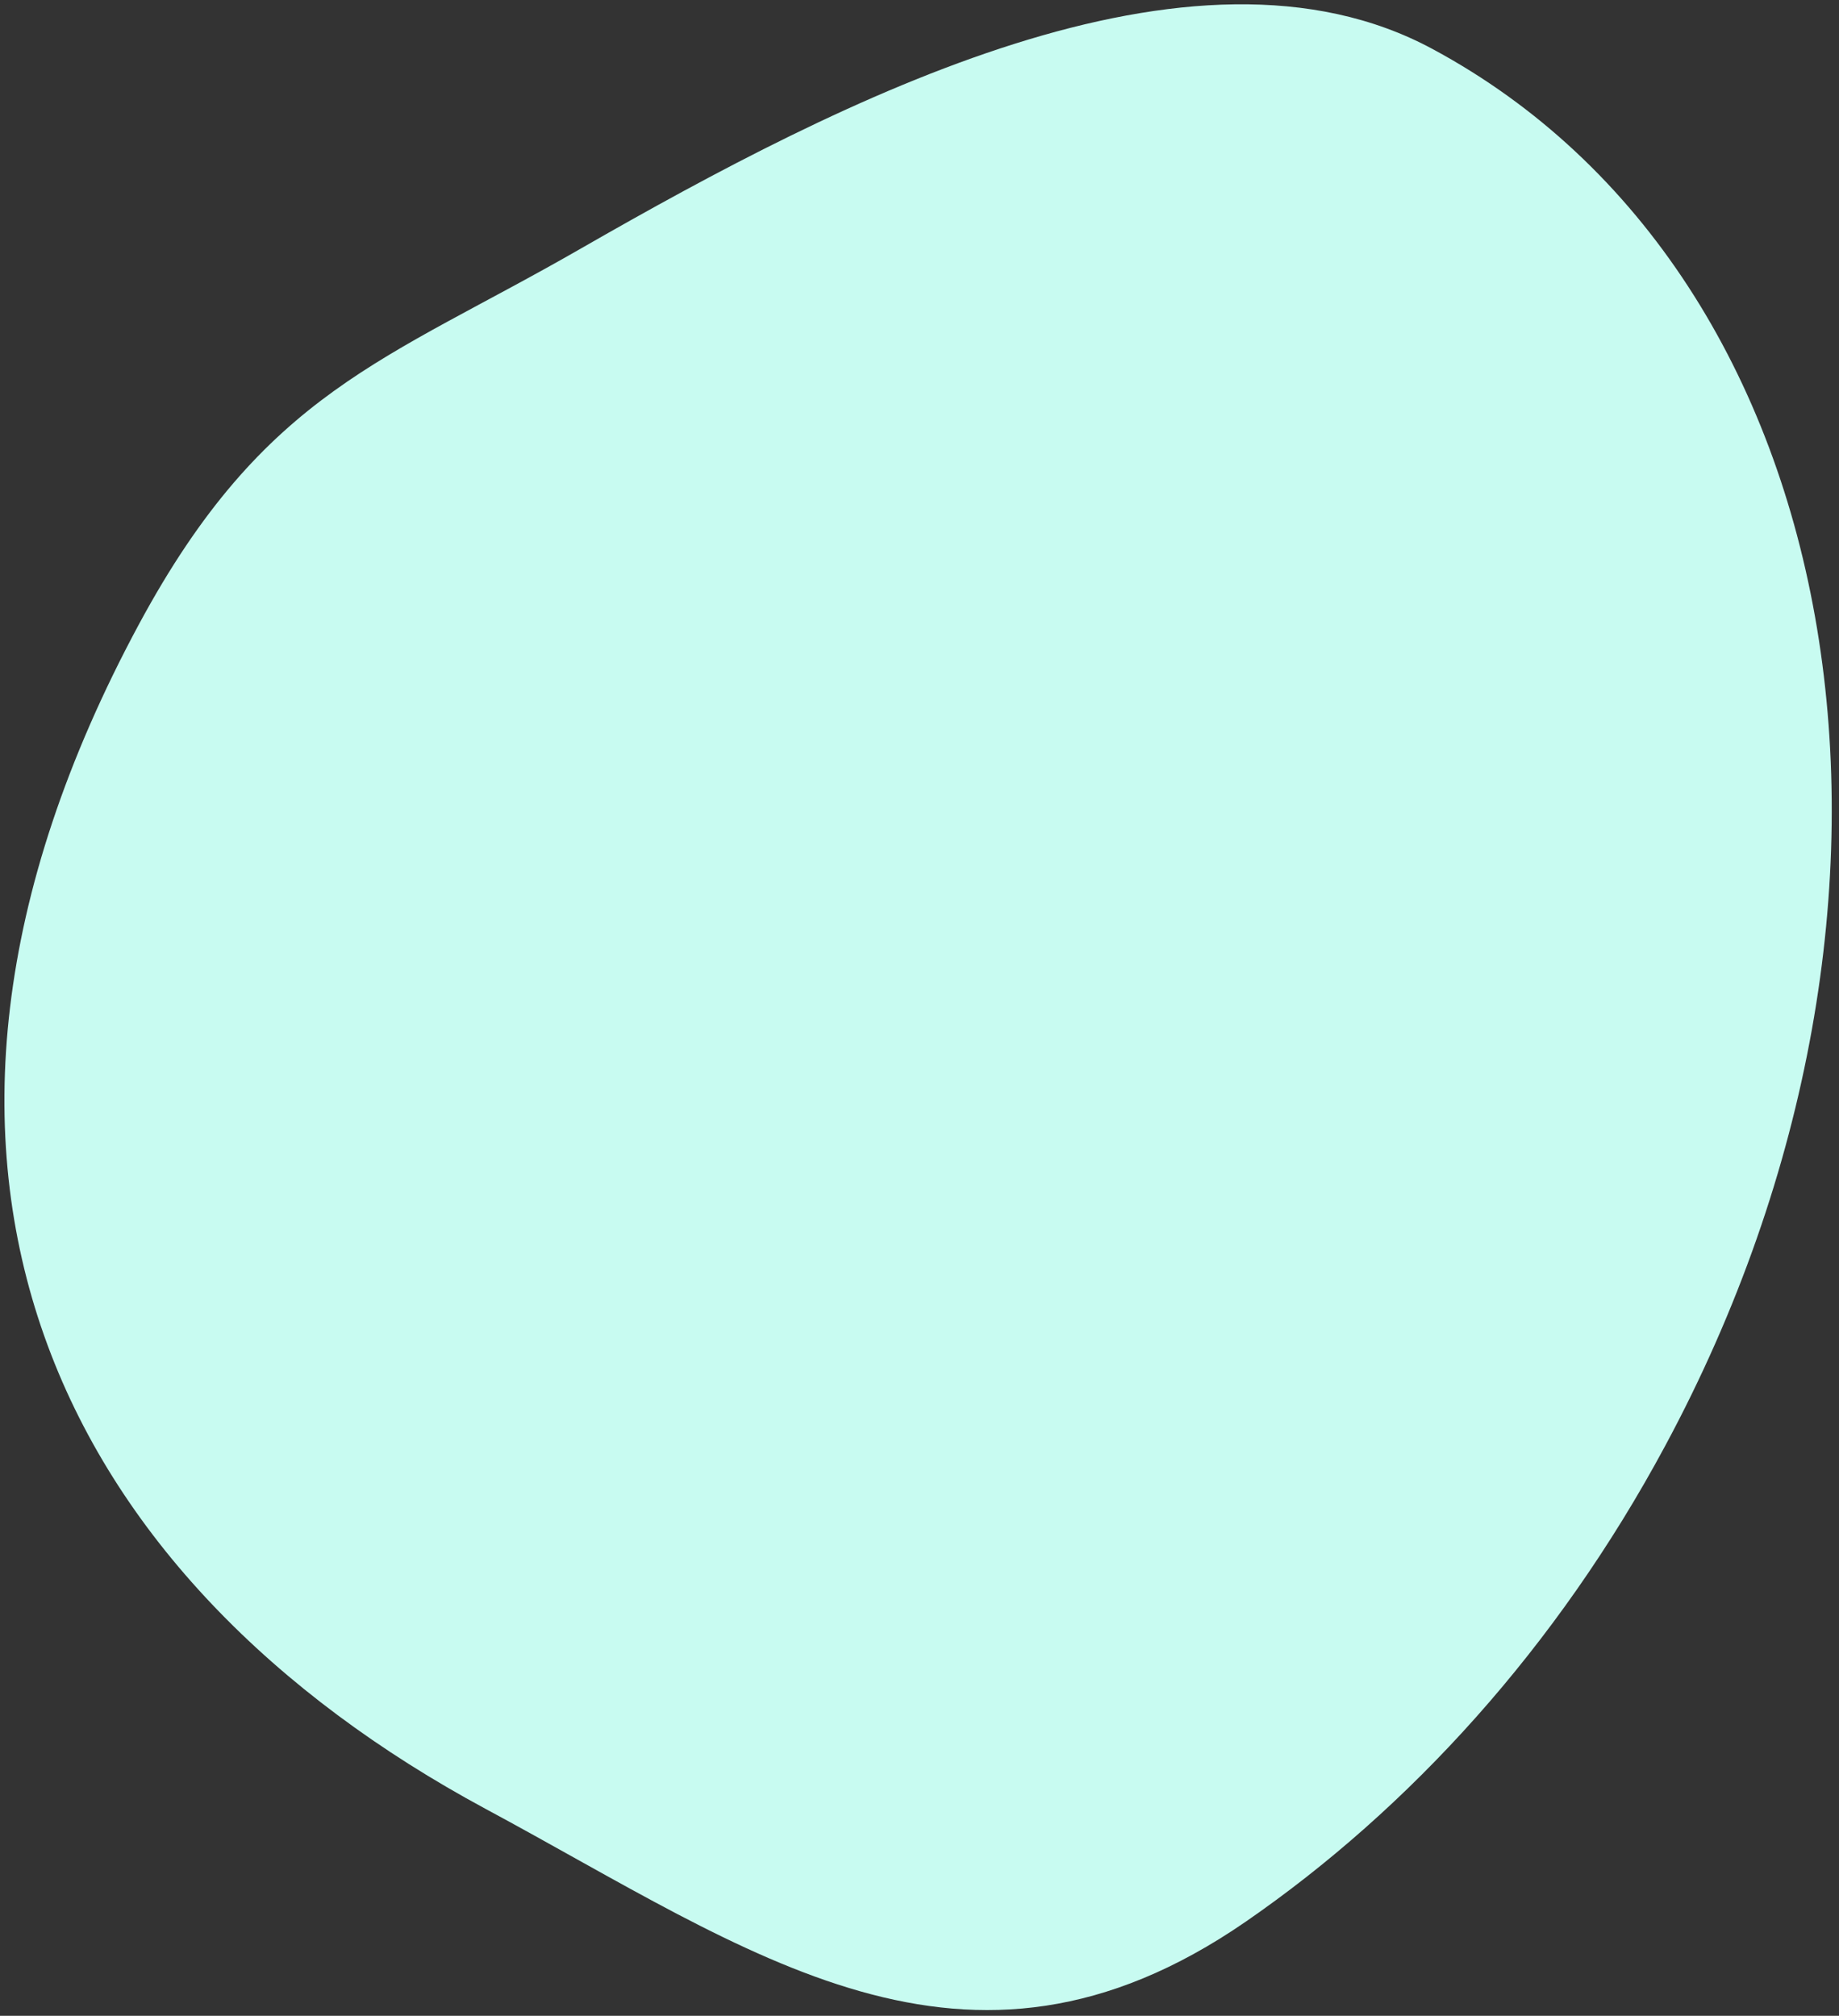
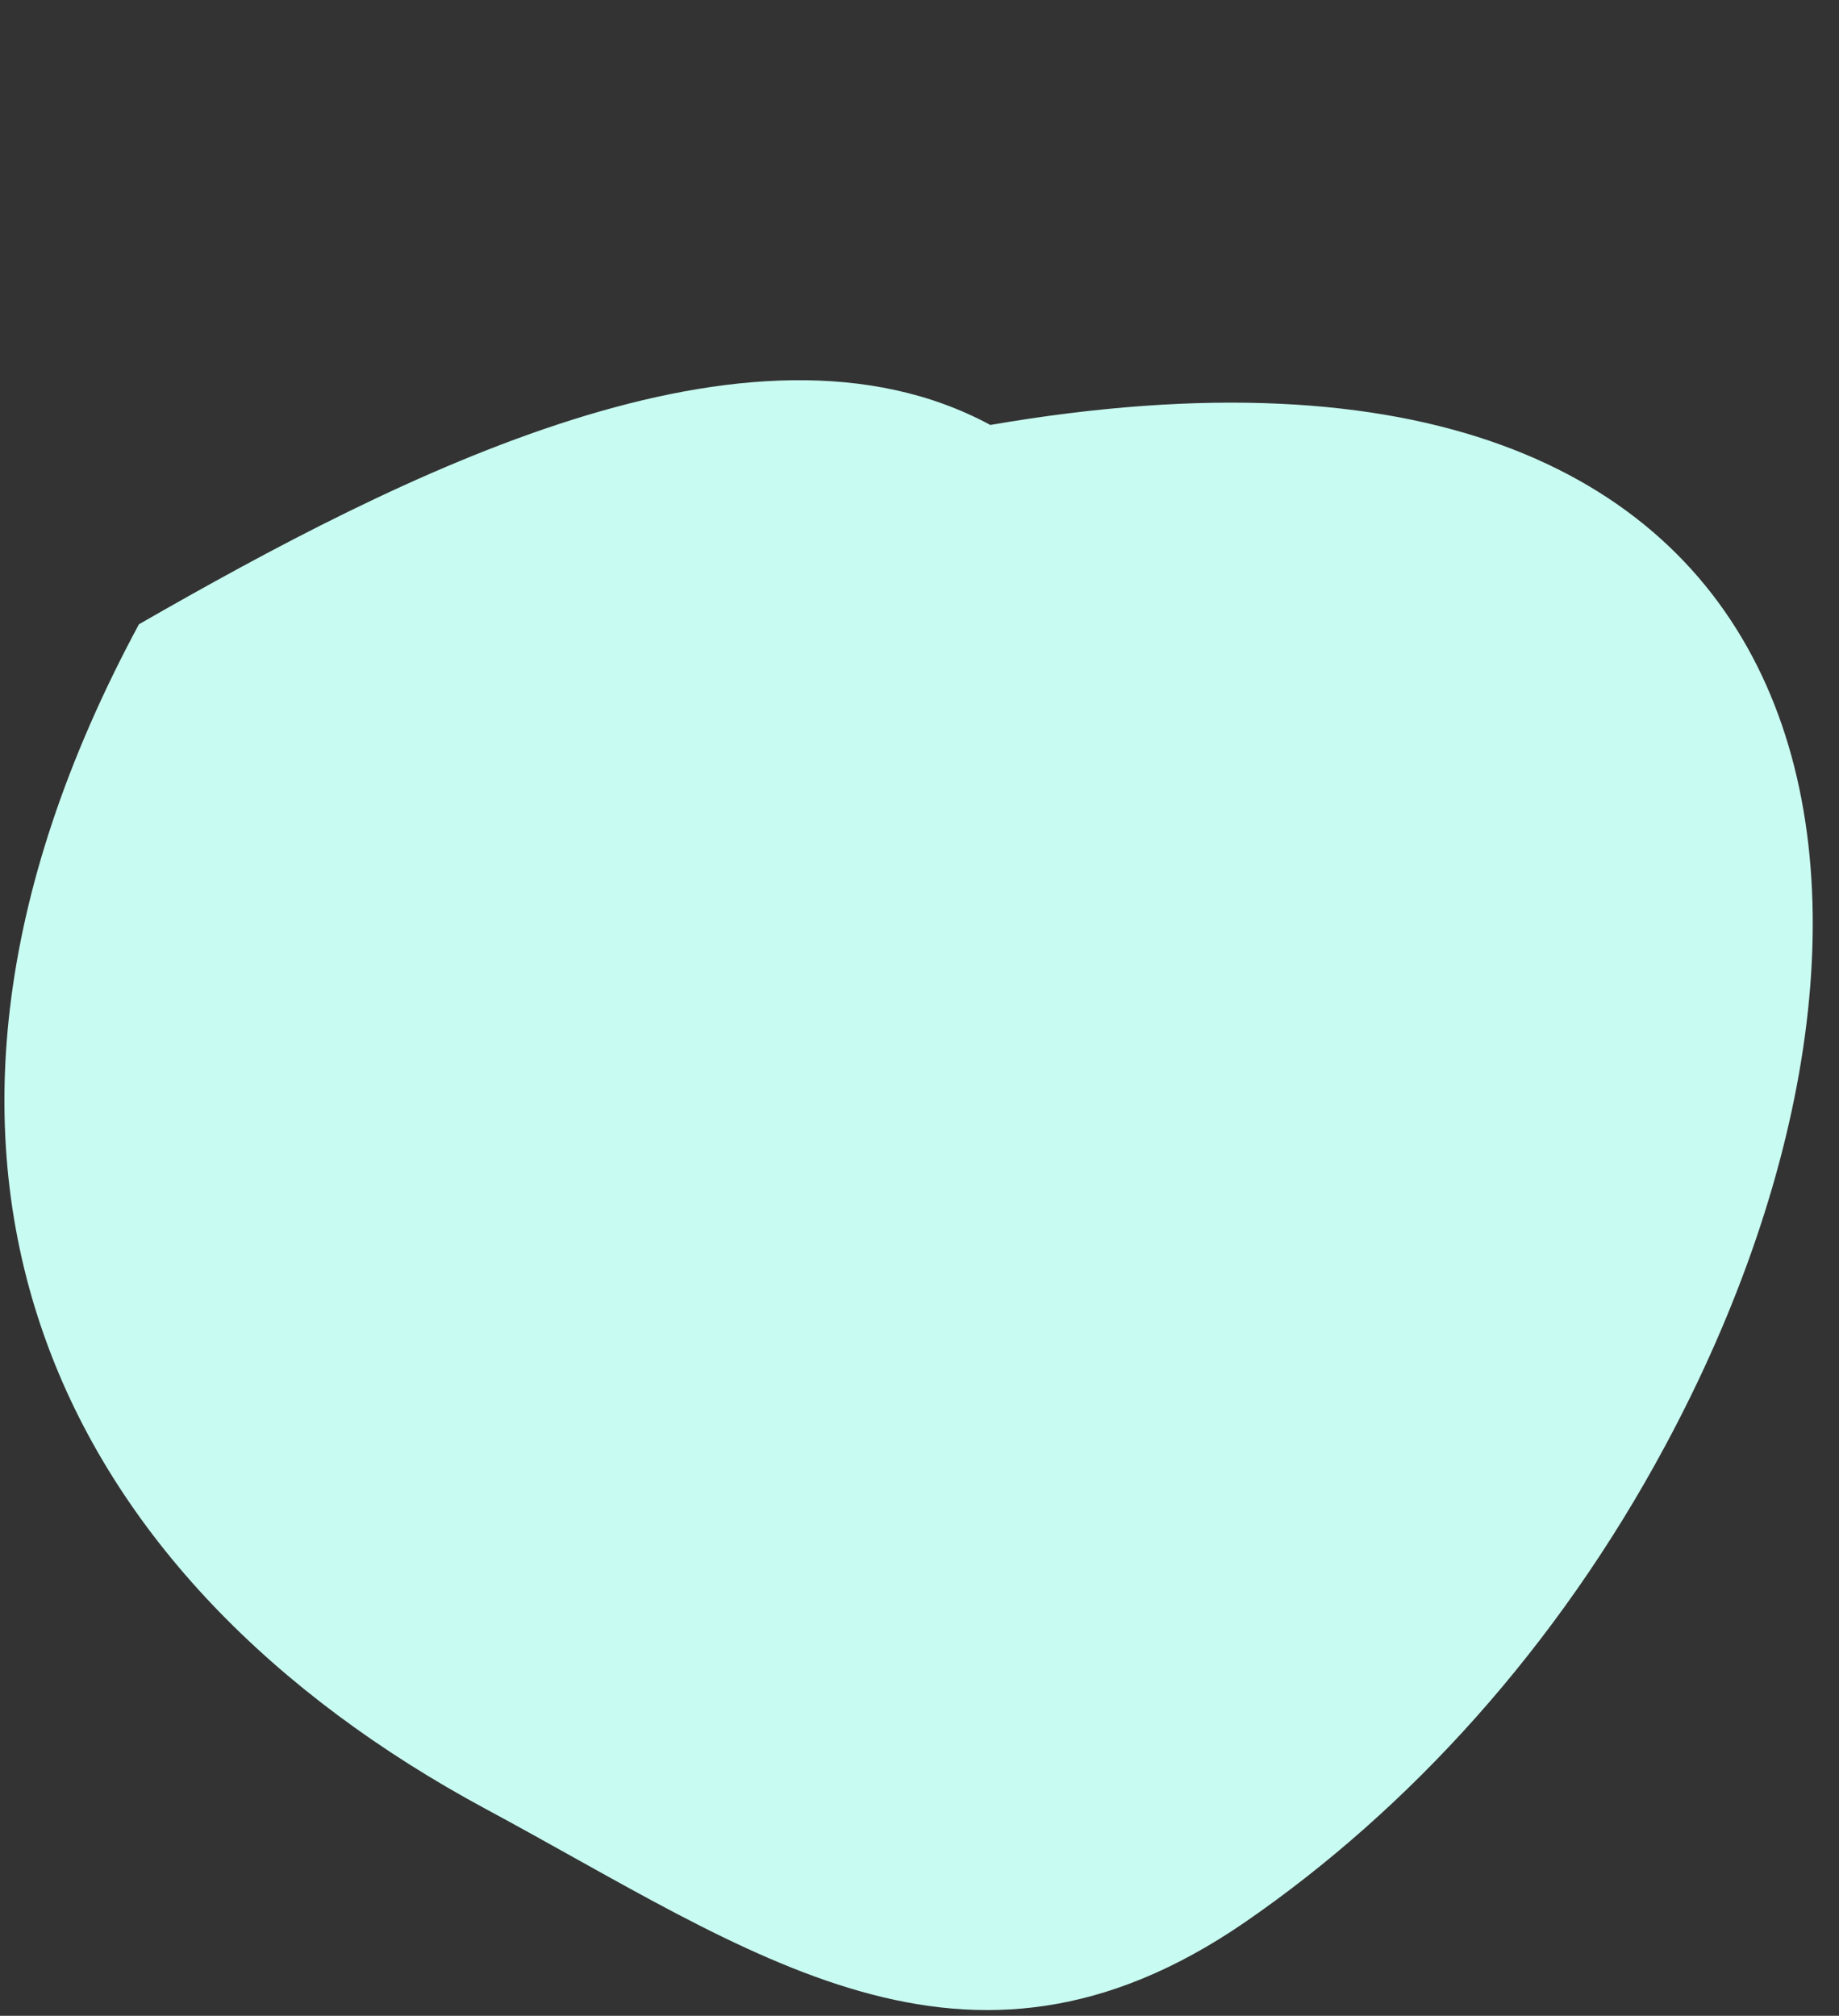
<svg xmlns="http://www.w3.org/2000/svg" version="1.1" id="Layer_1" x="0px" y="0px" viewBox="0 0 405 444" style="enable-background:new 0 0 405 444;" xml:space="preserve">
  <rect x="0" y="0" width="405" height="444" fill="#333333" stroke="none" />
  <style type="text/css">
  .st0{display:none;fill:#F2EEE7;}
  .st1{display:none;fill:#B3E1F9;}
  .st2{display:none;fill:#FFBAB0;}
  .st3{fill:#c8fbf1;}
  .st4{display:none;fill:#DABFFF;}
  .st5{display:none;fill:#FCF9F5;}
  .st6{display:none;fill:#EADBFF;}
</style>
-   <path id="TAILOR" class="st3" d="M366.7,318.5c-23.8,44.3-56.3,79.9-92.4,104.8c-61.7,42.5-108.8,6.6-167.4-24.9   C14.1,348.4-34,257.5,30.6,137.5c27.7-51.4,54.3-58,97.4-82.8c57.5-33,134.5-72.5,187.5-43.9C408.4,60.8,431.3,198.5,366.7,318.5z" />
+   <path id="TAILOR" class="st3" d="M366.7,318.5c-23.8,44.3-56.3,79.9-92.4,104.8c-61.7,42.5-108.8,6.6-167.4-24.9   C14.1,348.4-34,257.5,30.6,137.5c57.5-33,134.5-72.5,187.5-43.9C408.4,60.8,431.3,198.5,366.7,318.5z" />
</svg>